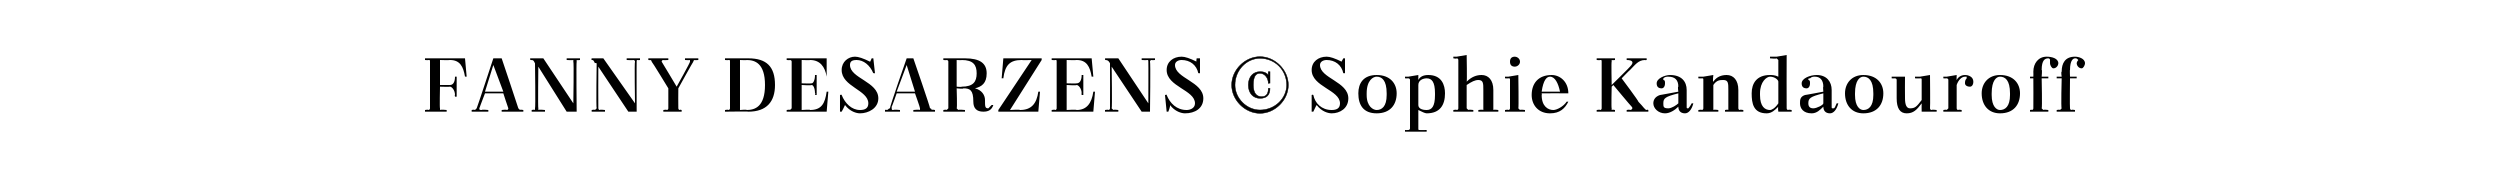
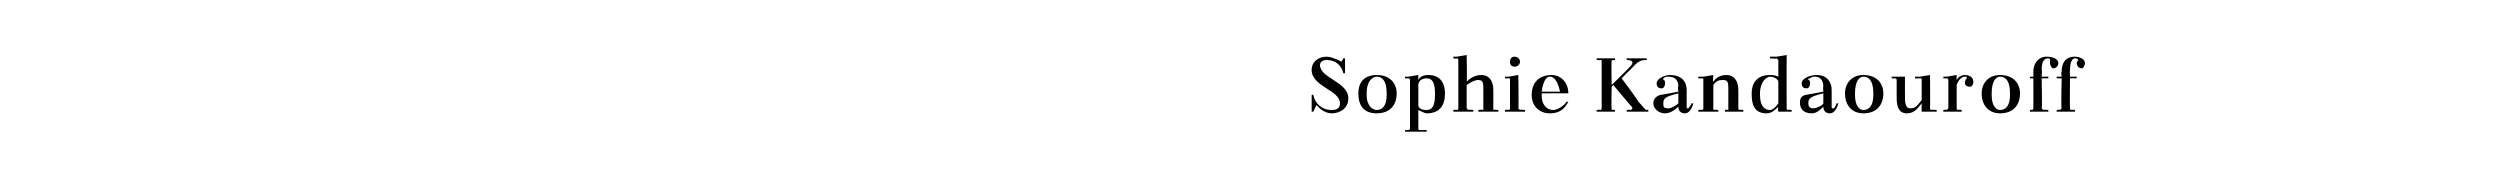
<svg xmlns="http://www.w3.org/2000/svg" version="1.1" width="150px" height="11.3px" viewBox="0 -1 150 11.3" style="top:-1px">
  <desc>fanny desarzens © Sophie Kandaouroff</desc>
  <defs />
  <g id="Polygon16250">
    <path d="m80.7 2.5l0 .9c0 0-.08-.03-.1 0c-.1-.5-.5-.8-1-.8c-.2 0-.4.1-.4.3c0 .8 1.7 1 1.7 2c0 .6-.5.9-1 .9c-.2 0-.6-.1-.9-.5c-.04.05-.2.4-.2.4l-.1 0l0-1c0 0 .06-.04.1 0c.1.5.5.9 1.1.9c.3 0 .5-.1.5-.4c0-.8-1.7-1-1.7-2c0-.5.4-.8.9-.8c.2 0 .5.1.9.3c-.03.03.1-.2.1-.2l.1 0zm1.9 1c.8 0 1.2.5 1.2 1.1c0 .7-.4 1.2-1.2 1.2c-.8 0-1.1-.5-1.1-1.2c0-.6.3-1.1 1.1-1.1zm-.6 1.2c0 .7.4.9.6.9c.3 0 .6-.2.6-.9c0 0 0-.1 0-.1c0-.8-.3-1-.6-1c-.2 0-.6.2-.6 1c0 0 0 .1 0 .1zm2.3-1.1l.2 0l.6-.1c0 0 0 .29 0 .3c.1-.2.3-.3.6-.3c.8 0 1 .6 1 1.1c0 .7-.3 1.2-1.1 1.2c-.1 0-.3-.1-.5-.2c0 0 0 1.1 0 1.1c0 .1 0 .1.1.1c-.03.01.4 0 .4 0l0 .1l-1.3 0l0-.1c0 0 .19.01.2 0c0 0 .1 0 .1-.1c0 0 0-2.9 0-2.9c0-.1-.1-.1-.1-.1c-.01.01-.2 0-.2 0l0-.1zm.8.5c0 0 0 1.2 0 1.2c0 .2.2.3.5.3c.3 0 .5-.2.5-.9c0 0 0-.1 0-.1c0-.7-.2-.9-.5-.9c-.2 0-.5.1-.5.4zm2.1-1.7l.2 0l.6-.1c0 0 .03 1.63 0 1.6c.3-.3.6-.4.9-.4c.4 0 .7.3.7.9c0 0 0 1.1 0 1.1c0 0 0 .1 0 .1c.03-.04.3 0 .3 0l0 .1l-1.2 0l0-.1c0 0 .25-.04.3 0c0 0 0-.1 0-.1c0 0 0-1.1 0-1.1c0-.4 0-.6-.3-.6c-.2 0-.4.1-.7.3c0 0 0 1.4 0 1.4c0 0 .1.1.1.1c.01-.04.3 0 .3 0l0 .1l-1.2 0l0-.1c0 0 .22-.04.2 0c.1 0 .1-.1.1-.1c0 0 0-2.9 0-2.9c0 0 0-.1-.1-.1c.02.04-.2 0-.2 0l0-.1zm3.1 1.2l.2 0l.6-.1c0 0 .03 2 0 2c0 0 .1.1.1.1c.01-.04.3 0 .3 0l0 .1l-1.2 0l0-.1c0 0 .22-.04.2 0c.1 0 .1-.1.1-.1c0 0 0-1.7 0-1.7c0-.1 0-.1-.1-.1c.02.01-.2 0-.2 0l0-.1zm.6-1.2c.1 0 .3.1.3.3c0 .2-.2.3-.3.3c-.2 0-.3-.1-.3-.3c0-.2.1-.3.3-.3zm1.6 2.2l0 0c0 0 .02.1 0 .1c0 .7.4.9.7.9c.2 0 .6-.2.8-.5c0 0 .1 0 .1 0c-.2.4-.5.7-1.1.7c-.7 0-1.1-.5-1.1-1.1c0-.7.4-1.2 1.2-1.2c.5 0 1 .4 1 1.1c-.02-.01-1.6 0-1.6 0zm0-.1c0 0 1.1 0 1.1 0c-.1-.5-.3-.9-.6-.9c-.2 0-.4.2-.5.9zm3.3-2l1.1 0l0 .1c0 0-.15.02-.2 0c0 0 0 0 0 .1c-.03-.01 0 1.4 0 1.4c0 0 1.1-1.08 1.1-1.1c.3-.3.1-.4-.2-.4c.02.02 0 0 0 0l0-.1l1.2 0l0 .1c0 0-.1.02-.1 0c-.4 0-.6.3-.9.6c-.03.01-.5.5-.5.5c0 0 1.05 1.4 1 1.4c.3.3.4.5.5.5c.03-.04.1 0 .1 0l0 .1l-1.3 0l0-.1c0 0 .18-.04.2 0c.1 0 .2-.1.1-.2c-.02 0-1.1-1.3-1.1-1.3l-.1.1c0 0-.03 1.3 0 1.3c0 0 0 .1 0 .1c.05-.04.2 0 .2 0l0 .1l-1.1 0l0-.1c0 0 .22-.04.2 0c.1 0 .1-.1.1-.1c0 0 0-2.8 0-2.8c0-.1 0-.1-.1-.1c.02.02-.2 0-.2 0l0-.1zm5.4 2.9c0 .1 0 .1.1.1c0 0 .1-.1.2-.3c0 0 .1 0 .1 0c-.1.4-.3.6-.5.6c-.3 0-.4-.2-.4-.4c-.2.2-.5.4-.8.4c-.4 0-.7-.3-.7-.6c0-.2.1-.4.4-.5c-.03.01 1.1-.2 1.1-.2c0 0-.05-.32 0-.3c0-.4-.2-.6-.6-.6c-.1 0-.2 0-.3.1c0 0 0 0 0 .1c.1 0 .1.1.1.2c0 .2-.1.3-.2.3c-.2 0-.3-.1-.3-.3c0-.3.5-.5.8-.5c.7 0 1 .4 1 .9c0 0 0 1 0 1zm-.5-.2c0 0 0-.6 0-.6c-.8.2-.9.3-.9.6c0 .2 0 .3.3.3c.2 0 .5-.2.6-.3zm2.1.3c0 0 0 .1 0 .1c.03-.04.3 0 .3 0l0 .1l-1.2 0l0-.1c0 0 .25-.04.2 0c.1 0 .1-.1.1-.1c0 0 0-1.7 0-1.7c0-.1 0-.1-.1-.1c.05.01-.2 0-.2 0l0-.1l.3 0l.6-.1c0 0-.05.42 0 .4c.2-.3.5-.4.8-.4c.4 0 .7.3.7.9c0 0 0 1.1 0 1.1c0 0 0 .1.1.1c-.04-.04.2 0 .2 0l0 .1l-1.1 0l0-.1c0 0 .17-.04.2 0c0 0 0-.1 0-.1c0 0 0-1.1 0-1.1c0-.4 0-.6-.3-.6c-.2 0-.4 0-.6.3c0 0 0 1.4 0 1.4zm3.9.2c0 0-.04-.26 0-.3c-.2.2-.4.4-.7.4c-.8 0-.9-.6-.9-1.2c0-.6.3-1.1 1.1-1.1c.1 0 .3 0 .5.1c0 0 0-1 0-1c0 0-.1-.1-.1-.1c-.01.04-.4 0-.4 0l0-.1l.4 0l.6-.1c0 0-.01 3.2 0 3.2c0 0 0 .1.1.1c-.03-.04.2 0 .2 0l0 .1l-.8 0zm0-.5c0 0 0-1.3 0-1.3c0-.1-.2-.3-.5-.3c-.2 0-.6.3-.6 1c0 0 0 .1 0 .1c0 .7.3.9.6.9c.1 0 .3-.1.5-.4zm3.2.2c0 .1 0 .1.1.1c.1 0 .1-.1.2-.3c0 0 .1 0 .1 0c-.1.4-.3.6-.5.6c-.3 0-.4-.2-.4-.4c-.2.2-.4.4-.7.4c-.5 0-.7-.3-.7-.6c0-.2 0-.4.3-.5c-.01.01 1.1-.2 1.1-.2c0 0-.03-.32 0-.3c0-.4-.2-.6-.5-.6c-.1 0-.2 0-.3.1c-.1 0-.1 0-.1.1c.1 0 .1.1.1.2c0 .2-.1.3-.2.3c-.2 0-.3-.1-.3-.3c0-.3.5-.5.9-.5c.6 0 .9.4.9.9c0 0 0 1 0 1zm-.5-.2c0 0 0-.6 0-.6c-.8.2-.9.3-.9.6c0 .2.1.3.3.3c.2 0 .6-.2.6-.3zm2.4-1.7c.8 0 1.2.5 1.2 1.1c0 .7-.4 1.2-1.2 1.2c-.7 0-1.1-.5-1.1-1.2c0-.6.4-1.1 1.1-1.1zm-.5 1.2c0 .7.3.9.5.9c.3 0 .6-.2.6-.9c0 0 0-.1 0-.1c0-.8-.3-1-.6-1c-.2 0-.5.2-.5 1c0 0 0 .1 0 .1zm4 1c0 0-.01-.49 0-.5c-.3.4-.5.6-.9.6c-.4 0-.6-.3-.6-.9c0 0 0-1.1 0-1.1c0-.1-.1-.1-.1-.1c-.02.01-.2 0-.2 0l0-.1l.8 0c0 0-.01 1.29 0 1.3c0 .4.1.6.3.6c.3 0 .4-.1.7-.5c0 0 0-1.2 0-1.2c0-.1 0-.1-.1-.1c.01.01-.3 0-.3 0l0-.1l.3 0l.6-.1c0 0 .02 2 0 2c0 0 0 .1.1.1c-.01-.04.3 0 .3 0l0 .1l-.9 0zm1.3-2.1l.2 0l.6-.1c0 0-.01.33 0 .3c.1-.2.3-.3.5-.3c.2 0 .5.1.5.4c0 .2-.1.3-.2.3c-.2 0-.3-.1-.3-.2c0-.1 0-.2.1-.3c0 0 0 0 0-.1c-.1 0-.1 0-.1 0c-.2 0-.4.2-.5.5c0 0 0 1.4 0 1.4c0 0 0 .1.1.1c-.02-.04.2 0 .2 0l0 .1l-1.1 0l0-.1c0 0 .2-.04.2 0c0 0 .1-.1.1-.1c0 0 0-1.7 0-1.7c0-.1-.1-.1-.1-.1c0 .01-.2 0-.2 0l0-.1zm3.4-.1c.8 0 1.2.5 1.2 1.1c0 .7-.4 1.2-1.2 1.2c-.7 0-1.1-.5-1.1-1.2c0-.6.4-1.1 1.1-1.1zm-.5 1.2c0 .7.3.9.5.9c.3 0 .6-.2.6-.9c0 0 0-.1 0-.1c0-.8-.3-1-.6-1c-.2 0-.5.2-.5 1c0 0 0 .1 0 .1zm3.5-2.1c0-.1-.1-.1-.1-.1c-.2 0-.4.1-.4.7c.04-.04 0 .4 0 .4l.4 0l0 .1l-.4 0c0 0 .04 1.8 0 1.8c0 0 .1.1.1.1c.02-.04.3 0 .3 0l0 .1l-1.1 0l0-.1c0 0 .14-.04.1 0c.1 0 .1-.1.1-.1c.01 0 0-1.8 0-1.8l-.2 0l0-.1l.2 0c0 0 .01-.29 0-.3c0-.5.3-.9.8-.9c.3 0 .7.1.7.4c0 .1-.1.3-.3.3c-.1 0-.2-.2-.2-.3c0 0 0-.1 0-.2c.1 0 .1 0 0 0zm1.7 0c-.1-.1-.1-.1-.2-.1c-.1 0-.3.1-.3.7c-.02-.04 0 .4 0 .4l.4 0l0 .1l-.4 0c0 0-.02 1.8 0 1.8c0 0 0 .1.1.1c-.04-.04.2 0 .2 0l0 .1l-1.1 0l0-.1c0 0 .18-.04.2 0c0 0 .1-.1.1-.1c-.05 0 0-1.8 0-1.8l-.3 0l0-.1l.3 0c0 0-.05-.29 0-.3c0-.5.2-.9.8-.9c.2 0 .6.1.6.4c0 .1-.1.3-.2.3c-.2 0-.3-.2-.3-.3c0 0 0-.1.1-.2c0 0 0 0 0 0z" stroke="none" fill="#000" />
  </g>
  <g id="Polygon16249">
-     <path d="m75.6 2.4c.9 0 1.7.8 1.7 1.7c0 .9-.8 1.7-1.7 1.7c-.9 0-1.7-.8-1.7-1.7c0-.9.8-1.7 1.7-1.7zm0 3.2c.9 0 1.6-.7 1.6-1.5c0-.9-.7-1.6-1.6-1.6c-.8 0-1.5.7-1.5 1.6c0 .8.7 1.5 1.5 1.5zm.6-1.6c0 0-.06-.04-.1 0c0-.3-.2-.6-.5-.6c-.2 0-.4.1-.4.7c0 .5.2.7.5.7c.3 0 .4-.2.4-.5c0 0 .1 0 .1 0c0 .4-.2.6-.6.6c-.4 0-.7-.3-.7-.8c0-.5.3-.8.7-.8c.3 0 .4.1.5.2c-.02-.02 0-.2 0-.2l.1 0l0 .7z" style="stroke-width:0.02pt; stroke:#000;" fill="#000" />
-   </g>
+     </g>
  <g id="Polygon16248">
-     <path d="m25.7 2.6c.02.02-.2 0-.2 0l0-.1l2.4 0l.1 1.1c0 0-.11-.01-.1 0c-.1-.6-.3-1-.9-1c-.04.02-.6 0-.6 0l0 1.5c0 0 .6 0 .6 0c.2 0 .3-.2.3-.5c-.03.02 0 0 0 0l.1 0l0 1.2l-.1 0c0 0-.03-.14 0-.1c0-.3-.2-.5-.3-.5c0 .02-.6 0-.6 0c0 0-.03 1.3 0 1.3c0 0 0 .1 0 .1c.05-.04.4 0 .4 0l0 .1l-1.3 0l0-.1c0 0 .22-.04.2 0c.1 0 .1-.1.1-.1c0 0 0-2.8 0-2.8c0-.1 0-.1-.1-.1zm4.4 3c0 0 .33-.04.3 0c.1 0 .1-.1.1-.1c-.02-.04-.3-.9-.3-.9l-1.1 0c0 0-.32.83-.3.8c-.1.2 0 .2.1.2c0-.04.4 0 .4 0l0 .1l-1 0l0-.1c0 0 .15-.04.2 0c0 0 .1-.1.1-.1c.03-.04 1-3 1-3l.5 0c0 0 1.01 3 1 3c0 0 .1.1.1.1c-.01-.04.2 0 .2 0l0 .1l-1.3 0l0-.1zm-1-1.1l1.1 0l-.6-1.6l-.5 1.6zm4.9 1.2l-1.7-2.7c0 0-.03 2.5 0 2.5c0 0 0 .1 0 .1c.04-.04.4 0 .4 0l0 .1l-.8 0l0-.1c0 0 .16-.04.2 0c0 0 0-.1 0-.1c.04 0 0-2.7 0-2.7c0 0-.02-.05 0 0c-.1-.2-.1-.2-.3-.2c.05-.03 0-.1 0-.1l.8 0l1.8 2.7c0 0 .04-2.51 0-2.5c0-.1 0-.1 0-.1c-.04.02-.4 0-.4 0l0-.1l.8 0l0 .1c0 0-.16.02-.2 0c0 0 0 0 0 .1c-.03-.01 0 3 0 3l-.6 0zm3.7 0l-1.8-2.7c0 0-.01 2.5 0 2.5c0 0 0 .1.1.1c-.04-.04.3 0 .3 0l0 .1l-.8 0l0-.1c0 0 .18-.04.2 0c0 0 .1-.1.1-.1c-.04 0 0-2.7 0-2.7c0 0-.1-.05-.1 0c-.1-.2-.1-.2-.2-.2c-.03-.03 0-.1 0-.1l.7 0l1.9 2.7c0 0-.04-2.51 0-2.5c0-.1-.1-.1-.1-.1c-.02.02-.4 0-.4 0l0-.1l.8 0l0 .1c0 0-.14.02-.1 0c-.1 0-.1 0-.1.1c-.01-.01 0 3 0 3l-.5 0zm1.4-3c0 0 0-.1-.1-.1c.05.02-.1 0-.1 0l0-.1l1.2 0l0 .1c0 0-.32.02-.3 0c-.1 0-.1.1-.1.1c.02.02.9 1.5.9 1.5c0 0 .83-1.48.8-1.5c0 0 0-.1 0-.1c-.03.02-.3 0-.3 0l0-.1l.8 0l0 .1c0 0-.23.02-.2 0c-.1 0-.1.1-.1.1c-.01-.01-.9 1.6-.9 1.6c0 0-.01 1.2 0 1.2c0 0 0 .1.1.1c-.04-.04.1 0 .1 0l0 .1l-1.1 0l0-.1c0 0 .23-.04.2 0c.1 0 .1-.1.1-.1c0 0 0-1.2 0-1.2c0 0-.98-1.61-1-1.6zm4.4-.2c0 0 1.43 0 1.4 0c1.1 0 1.6.5 1.6 1.6c0 1-.5 1.6-1.6 1.6c.03-.02-1.4 0-1.4 0l0-.1c0 0 .22-.04.2 0c.1 0 .1-.1.1-.1c0 0 0-2.8 0-2.8c0-.1 0-.1-.1-.1c.02.02-.2 0-.2 0l0-.1zm.9.1l0 3c0 0 .43-.04.4 0c.5 0 1.1-.2 1.1-1.5c0-1.3-.6-1.5-1.1-1.5c.03.02-.4 0-.4 0zm2.8-.1l2.4 0l0 1.1c0 0-.03-.01 0 0c-.1-.6-.4-1-1-1c.04.02-.5 0-.5 0l0 1.4c0 0 .58.02.6 0c.1 0 .2-.2.2-.5c.05.04 0 0 0 0l.1 0l0 1.2l-.1 0c0 0 .05-.12 0-.1c0-.3-.1-.5-.2-.5c-.02.04-.6 0-.6 0l0 1.5c0 0 .55-.04.5 0c.7 0 .9-.4 1-1.1c.05 0 .1 0 .1 0l-.1 1.2l-2.4 0l0-.1c0 0 .2-.04.2 0c0 0 .1-.1.1-.1c0 0 0-2.8 0-2.8c0-.1-.1-.1-.1-.1c0 .02-.2 0-.2 0l0-.1zm5.2 0l.1.9c0 0-.15-.03-.1 0c-.2-.5-.6-.8-1-.8c-.3 0-.4.1-.4.3c0 .8 1.7 1 1.7 2c0 .6-.6.9-1.1.9c-.2 0-.6-.1-.9-.5c-.01.05-.2.4-.2.4l-.1 0l0-1c0 0 .1-.04.1 0c.2.5.6.9 1.1.9c.3 0 .5-.1.5-.4c0-.8-1.6-1-1.6-2c0-.5.4-.8.8-.8c.2 0 .5.1.9.3c.01.03.1-.2.1-.2l.1 0zm2.4 3.1c0 0 .36-.04.4 0c0 0 0-.1 0-.1c.01-.04-.3-.9-.3-.9l-1.1 0c0 0-.29.83-.3.8c0 .2 0 .2.1.2c.03-.04.4 0 .4 0l0 .1l-.9 0l0-.1c0 0 .08-.04.1 0c.1 0 .1-.1.2-.1c-.04-.04 1-3 1-3l.4 0c0 0 1.04 3 1 3c.1 0 .1.1.1.1c.02-.04.2 0 .2 0l0 .1l-1.3 0l0-.1zm-1-1.1l1.1 0l-.5-1.6l-.6 1.6zm2.8 1.1c0 0 .19-.04.2 0c0 0 .1-.1.1-.1c0 0 0-2.8 0-2.8c0-.1-.1-.1-.1-.1c-.01.02-.2 0-.2 0l0-.1c0 0 1.27 0 1.3 0c.9 0 1.3.3 1.3.9c0 .6-.3.8-.7.9c.4.1.6.4.6.7c0 .4 0 .5.2.5c0 0 .2-.2.2-.2c0 0 .1 0 .1 0c-.1.3-.3.4-.6.4c-.4 0-.6-.2-.6-.6c0-.7-.2-.8-.6-.8c.04.05-.4 0-.4 0c0 0 .04 1.21 0 1.2c0 0 .1.1.1.1c.01-.04.4 0 .4 0l0 .1l-1.3 0l0-.1zm.8-3l0 1.6c0 0 .3.03.3 0c.7 0 .9-.3.9-.8c0-.5-.2-.8-.9-.8c.04.02-.3 0-.3 0zm2.5 3l2-3c0 0-.57.02-.6 0c-.7 0-1 .3-1.1 1.1c-.01-.01-.1 0-.1 0l.1-1.2l2.3 0l0 .1l-1.9 3c0 0 .6-.04.6 0c.7 0 1-.4 1.1-1.1c.04 0 .1 0 .1 0l-.1 1.2l-2.4 0l0-.1zm3.2-3.1l2.4 0l.1 1.1c0 0-.1-.01-.1 0c-.1-.6-.3-1-.9-1c-.03.02-.6 0-.6 0l0 1.4c0 0 .61.02.6 0c.2 0 .3-.2.3-.5c-.02.04 0 0 0 0l.1 0l0 1.2l-.1 0c0 0-.02-.12 0-.1c0-.3-.2-.5-.3-.5c.01.04-.6 0-.6 0l0 1.5c0 0 .58-.04.6 0c.6 0 .9-.4 1-1.1c-.02 0 .1 0 .1 0l-.1 1.2l-2.5 0l0-.1c0 0 .23-.04.2 0c.1 0 .1-.1.1-.1c0 0 0-2.8 0-2.8c0-.1 0-.1-.1-.1c.03.02-.2 0-.2 0l0-.1zm5.4 3.2l-1.8-2.7c0 0 .04 2.5 0 2.5c0 0 .1.1.1.1c.01-.04.3 0 .3 0l0 .1l-.8 0l0-.1c0 0 .23-.04.2 0c.1 0 .1-.1.1-.1c.01 0 0-2.7 0-2.7c0 0-.05-.05 0 0c-.1-.2-.2-.2-.3-.2c.02-.03 0-.1 0-.1l.8 0l1.8 2.7c0 0 .01-2.51 0-2.5c0-.1 0-.1-.1-.1c.03.02-.3 0-.3 0l0-.1l.8 0l0 .1c0 0-.19.02-.2 0c0 0-.1 0-.1.1c.04-.01 0 3 0 3l-.5 0zm3.5-3.2l0 .9c0 0-.1-.03-.1 0c-.1-.5-.5-.8-1-.8c-.2 0-.4.1-.4.3c0 .8 1.7 1 1.7 2c0 .6-.5.9-1.1.9c-.2 0-.6-.1-.9-.5c.04.05-.1.4-.1.4l-.1 0l-.1-1c0 0 .15-.04.1 0c.2.5.6.9 1.2.9c.2 0 .5-.1.5-.4c0-.8-1.7-1-1.7-2c0-.5.4-.8.9-.8c.2 0 .5.1.9.3c-.04.03 0-.2 0-.2l.2 0z" stroke="none" fill="#000" />
-   </g>
+     </g>
</svg>